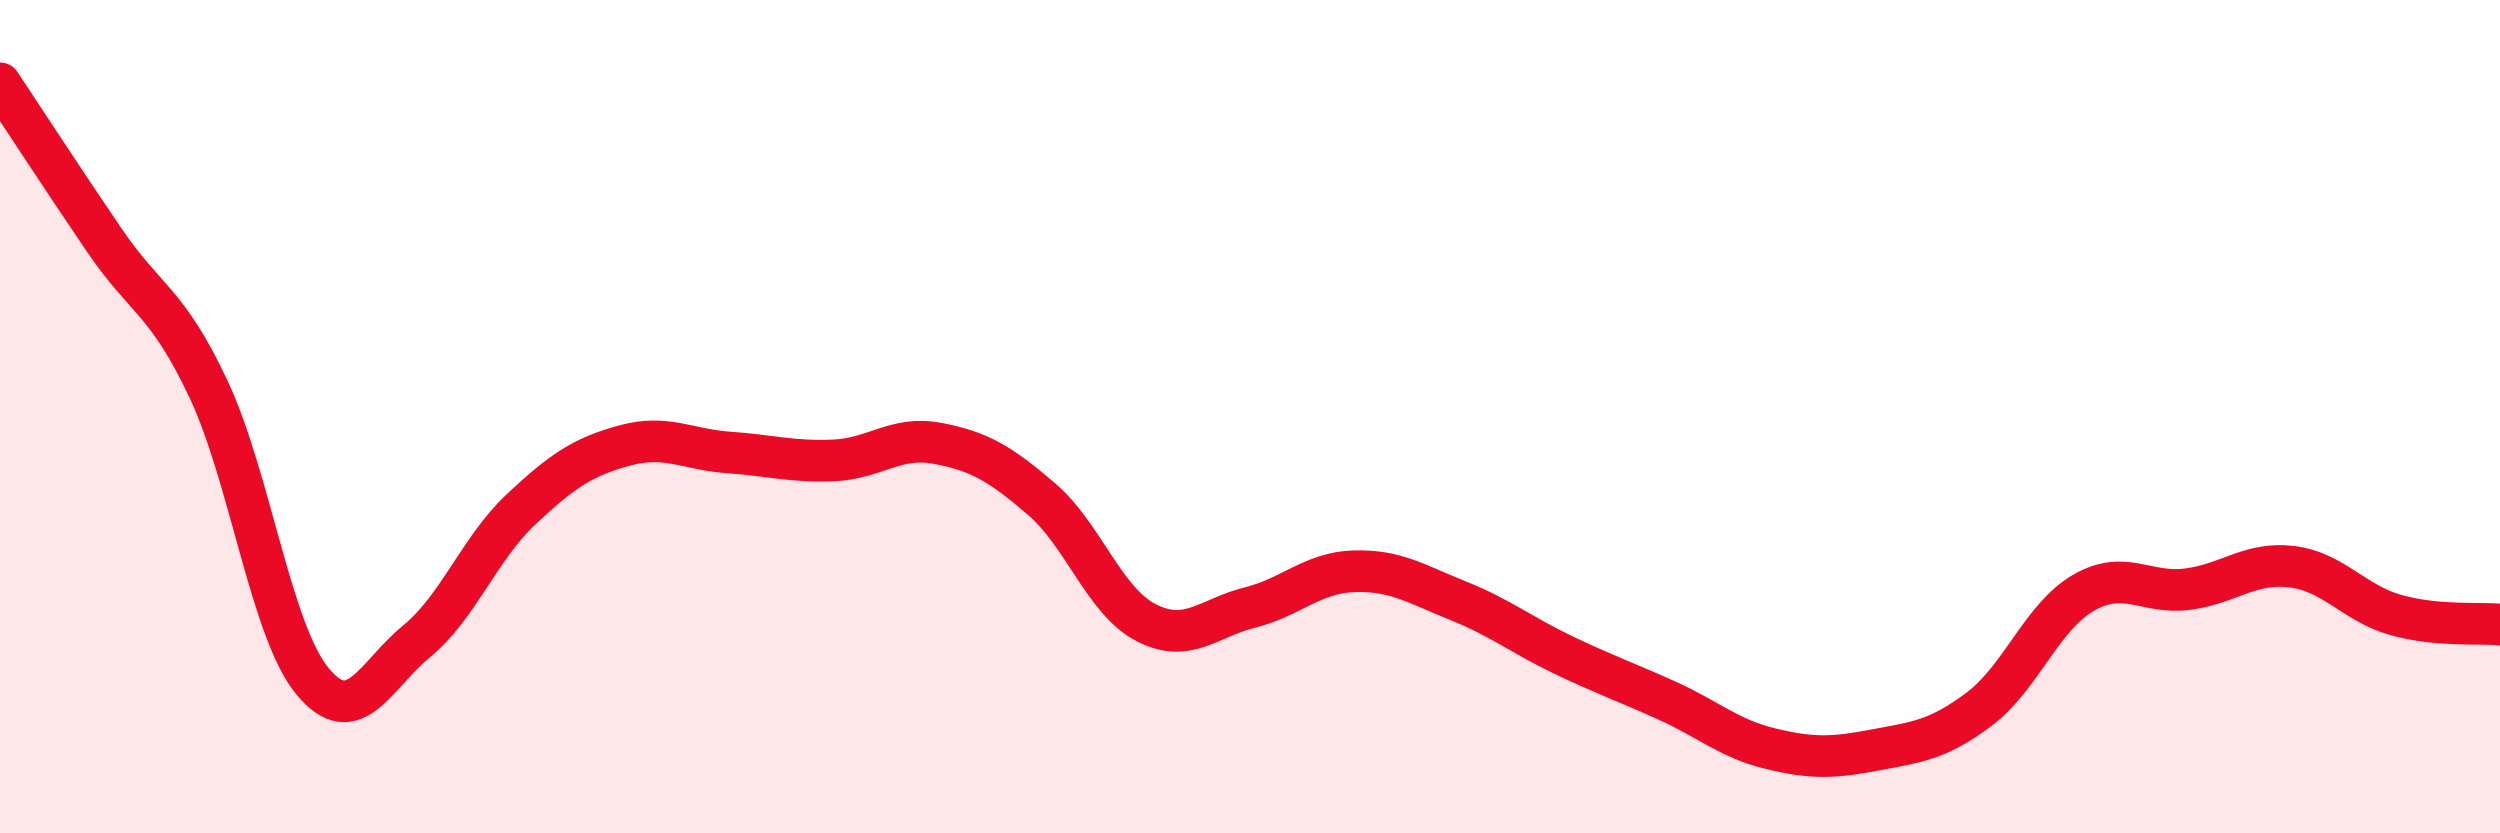
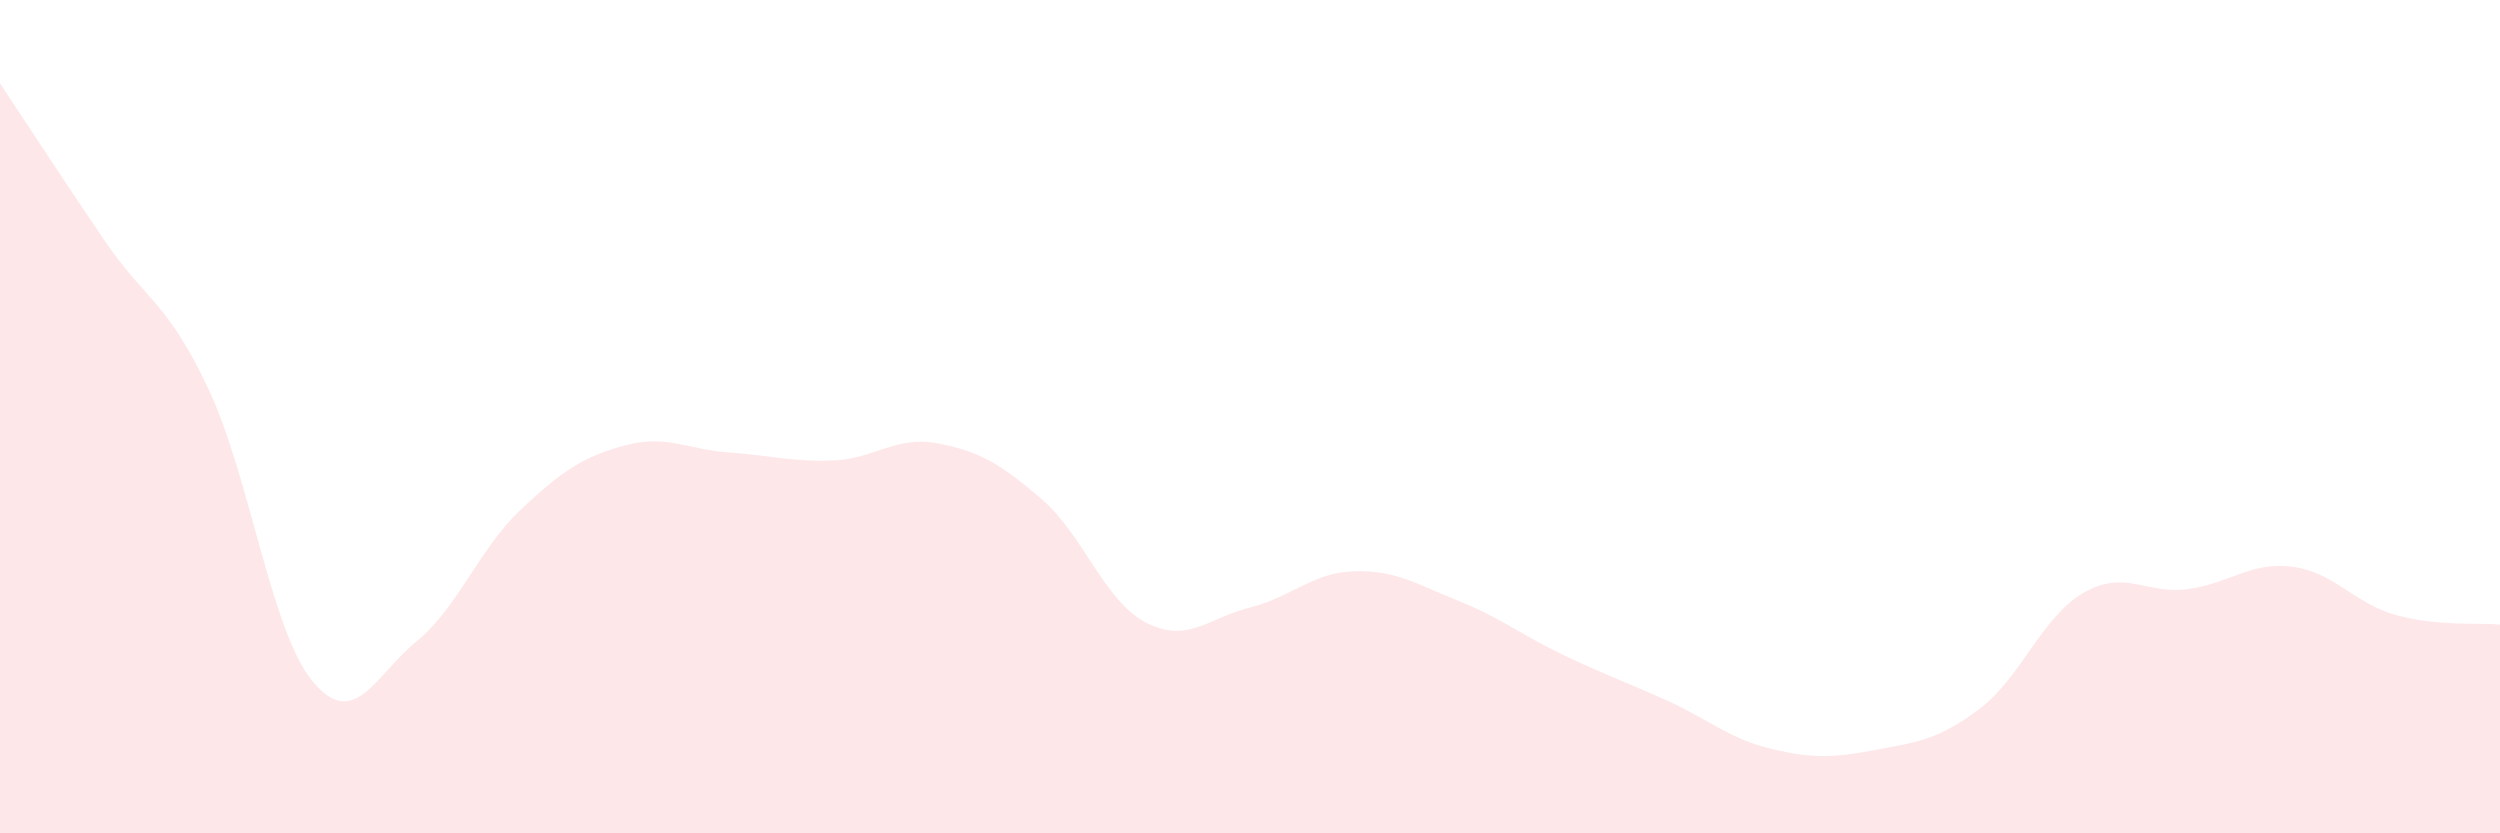
<svg xmlns="http://www.w3.org/2000/svg" width="60" height="20" viewBox="0 0 60 20">
  <path d="M 0,2 C 0.5,2.75 1.5,4.29 2.5,5.76 C 3.5,7.23 4,7.21 5,9.33 C 6,11.45 6.5,15.14 7.5,16.35 C 8.5,17.56 9,16.21 10,15.39 C 11,14.57 11.5,13.17 12.5,12.23 C 13.5,11.29 14,10.96 15,10.69 C 16,10.42 16.5,10.79 17.5,10.86 C 18.5,10.93 19,11.09 20,11.05 C 21,11.01 21.5,10.45 22.5,10.64 C 23.5,10.83 24,11.12 25,11.98 C 26,12.84 26.5,14.42 27.5,14.94 C 28.5,15.46 29,14.83 30,14.58 C 31,14.33 31.5,13.74 32.5,13.71 C 33.5,13.68 34,14.02 35,14.42 C 36,14.82 36.5,15.23 37.5,15.71 C 38.5,16.19 39,16.36 40,16.81 C 41,17.26 41.5,17.73 42.5,17.97 C 43.5,18.21 44,18.19 45,18 C 46,17.81 46.5,17.77 47.5,17.02 C 48.5,16.27 49,14.81 50,14.23 C 51,13.65 51.5,14.27 52.5,14.14 C 53.5,14.01 54,13.48 55,13.6 C 56,13.72 56.5,14.48 57.5,14.76 C 58.5,15.04 59.5,14.94 60,14.99L60 20L0 20Z" fill="#EB0A25" opacity="0.1" stroke-linecap="round" stroke-linejoin="round" />
-   <path d="M 0,2 C 0.5,2.75 1.5,4.29 2.5,5.76 C 3.5,7.23 4,7.21 5,9.33 C 6,11.45 6.5,15.14 7.5,16.35 C 8.5,17.56 9,16.21 10,15.39 C 11,14.57 11.5,13.17 12.5,12.23 C 13.5,11.29 14,10.96 15,10.69 C 16,10.42 16.5,10.79 17.5,10.86 C 18.5,10.93 19,11.09 20,11.05 C 21,11.01 21.5,10.45 22.5,10.64 C 23.5,10.83 24,11.12 25,11.98 C 26,12.84 26.5,14.42 27.5,14.94 C 28.5,15.46 29,14.83 30,14.58 C 31,14.33 31.5,13.74 32.5,13.71 C 33.5,13.68 34,14.02 35,14.42 C 36,14.82 36.5,15.23 37.5,15.71 C 38.5,16.19 39,16.36 40,16.81 C 41,17.26 41.5,17.73 42.5,17.97 C 43.5,18.21 44,18.19 45,18 C 46,17.81 46.5,17.77 47.5,17.02 C 48.5,16.27 49,14.81 50,14.23 C 51,13.65 51.5,14.27 52.5,14.14 C 53.5,14.01 54,13.48 55,13.6 C 56,13.72 56.5,14.48 57.5,14.76 C 58.5,15.04 59.5,14.94 60,14.99" stroke="#EB0A25" stroke-width="1" fill="none" stroke-linecap="round" stroke-linejoin="round" />
</svg>